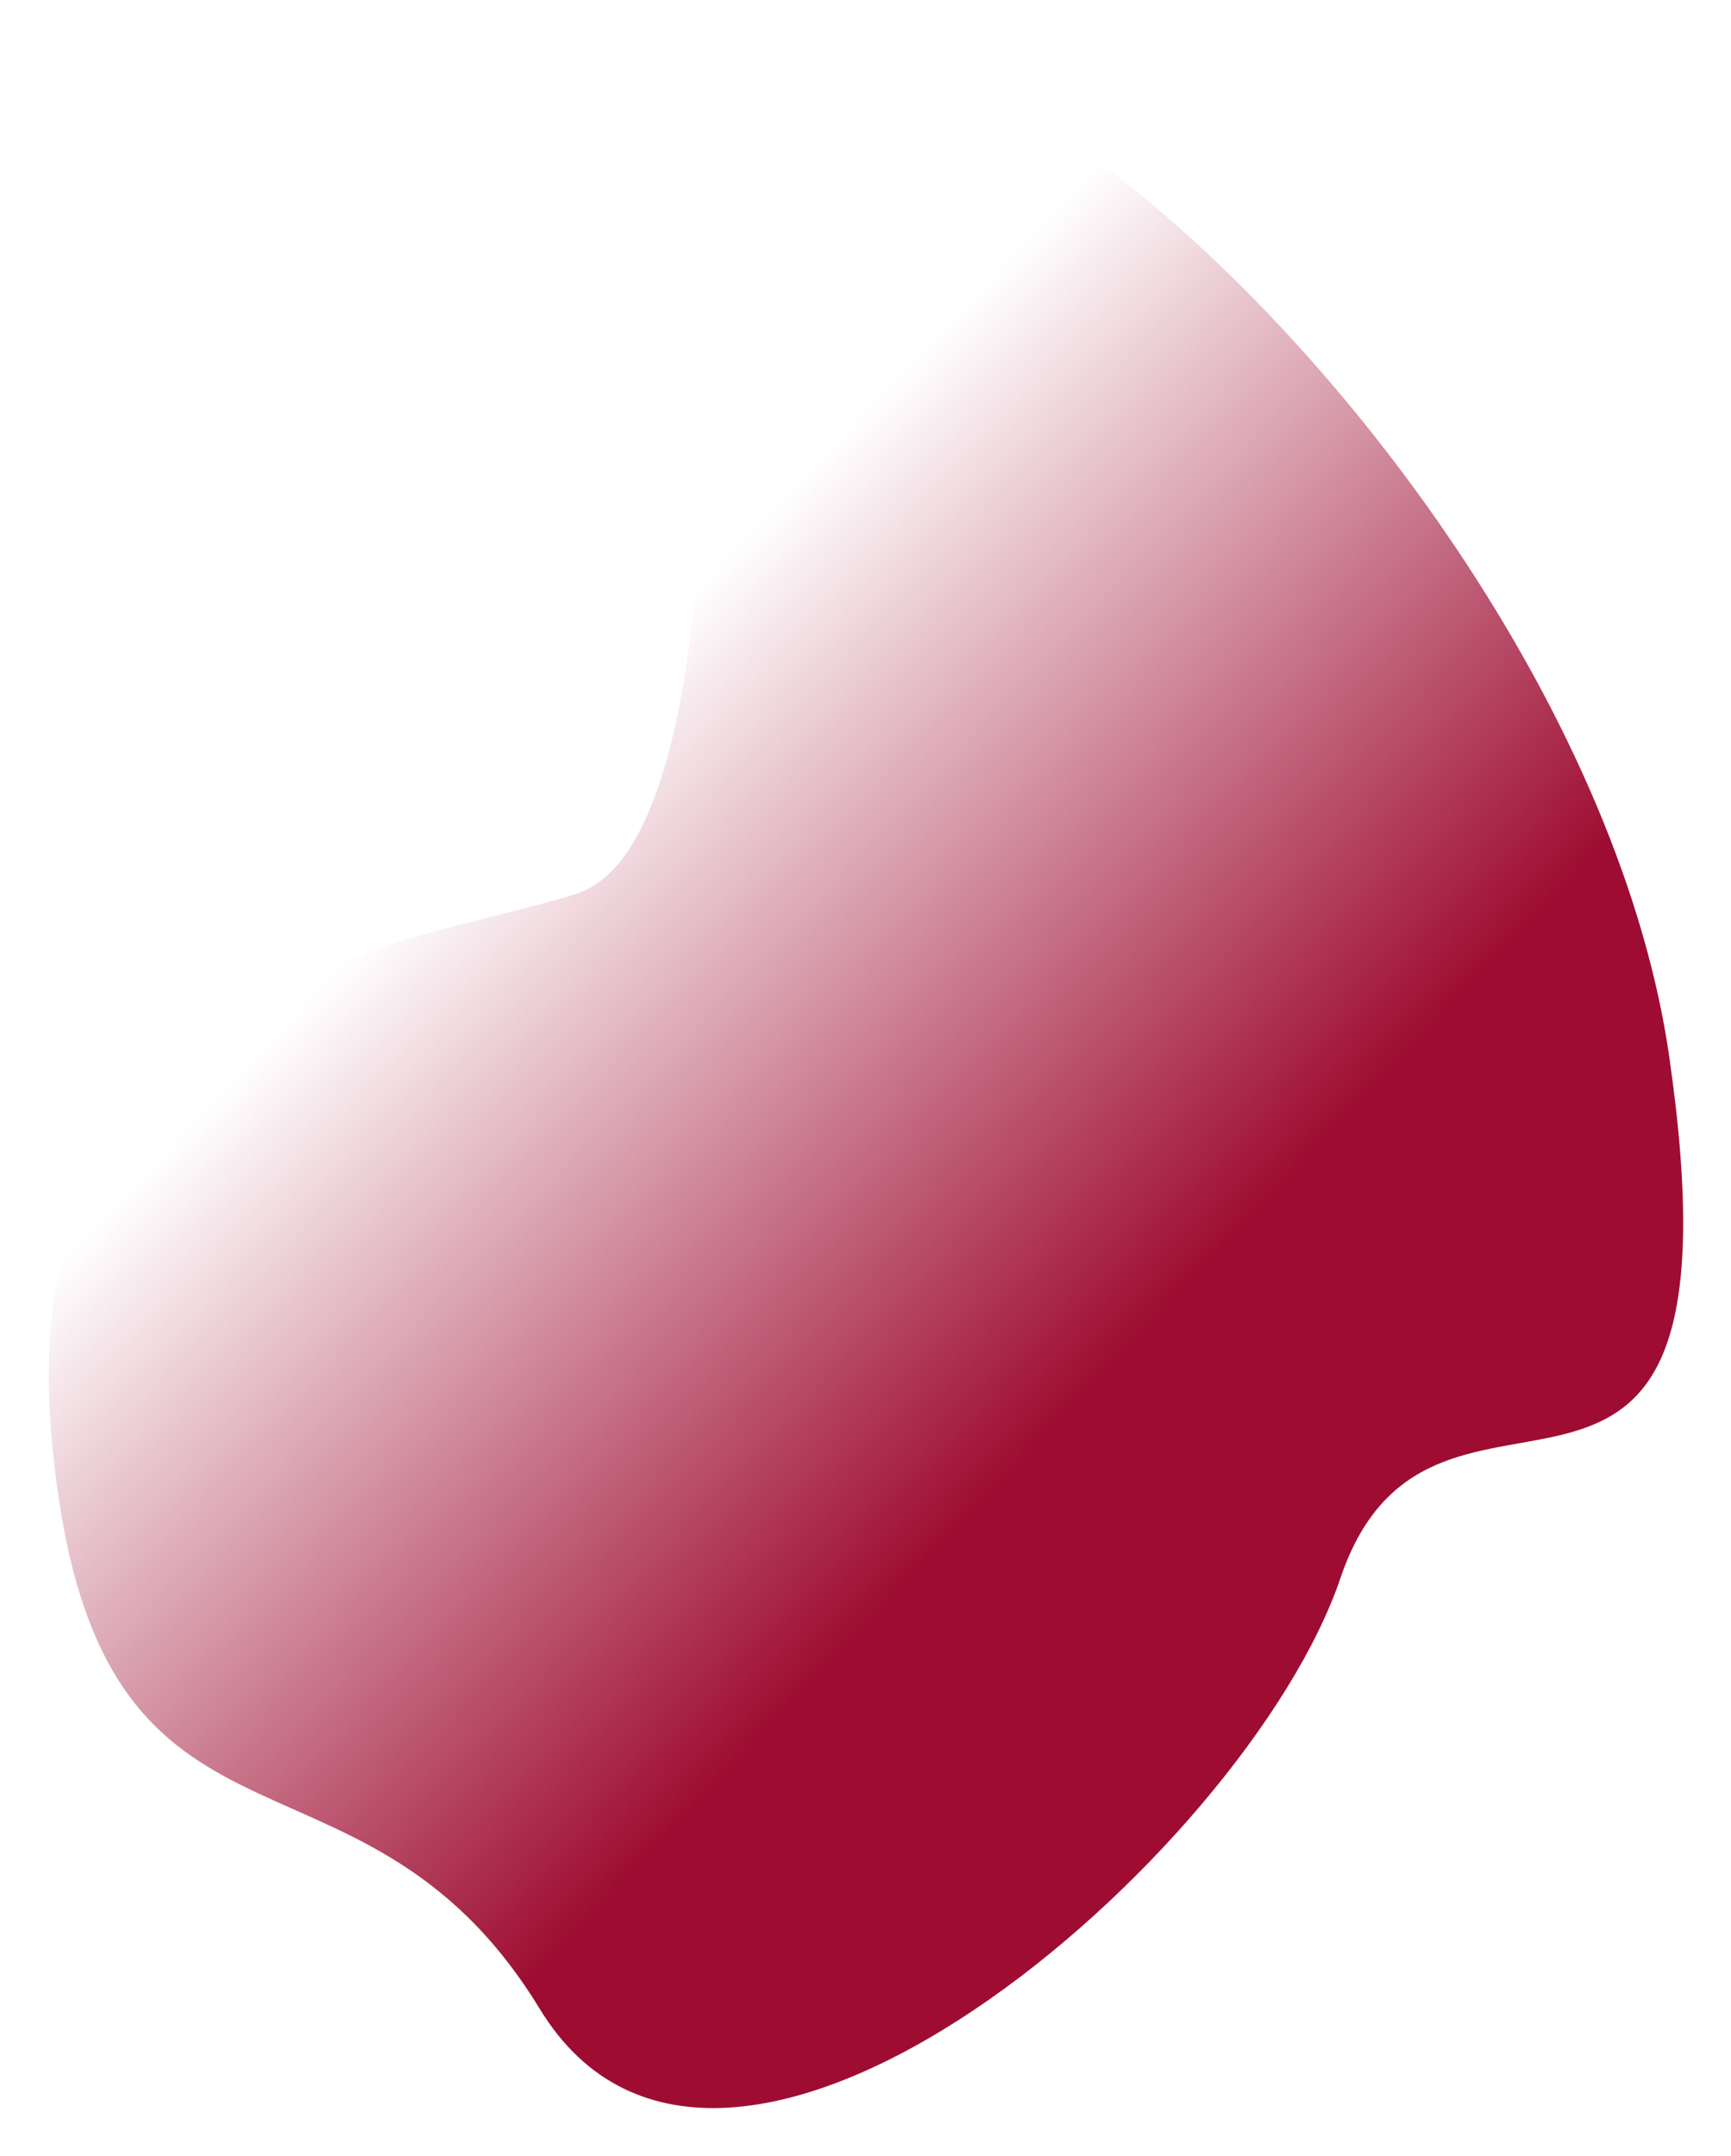
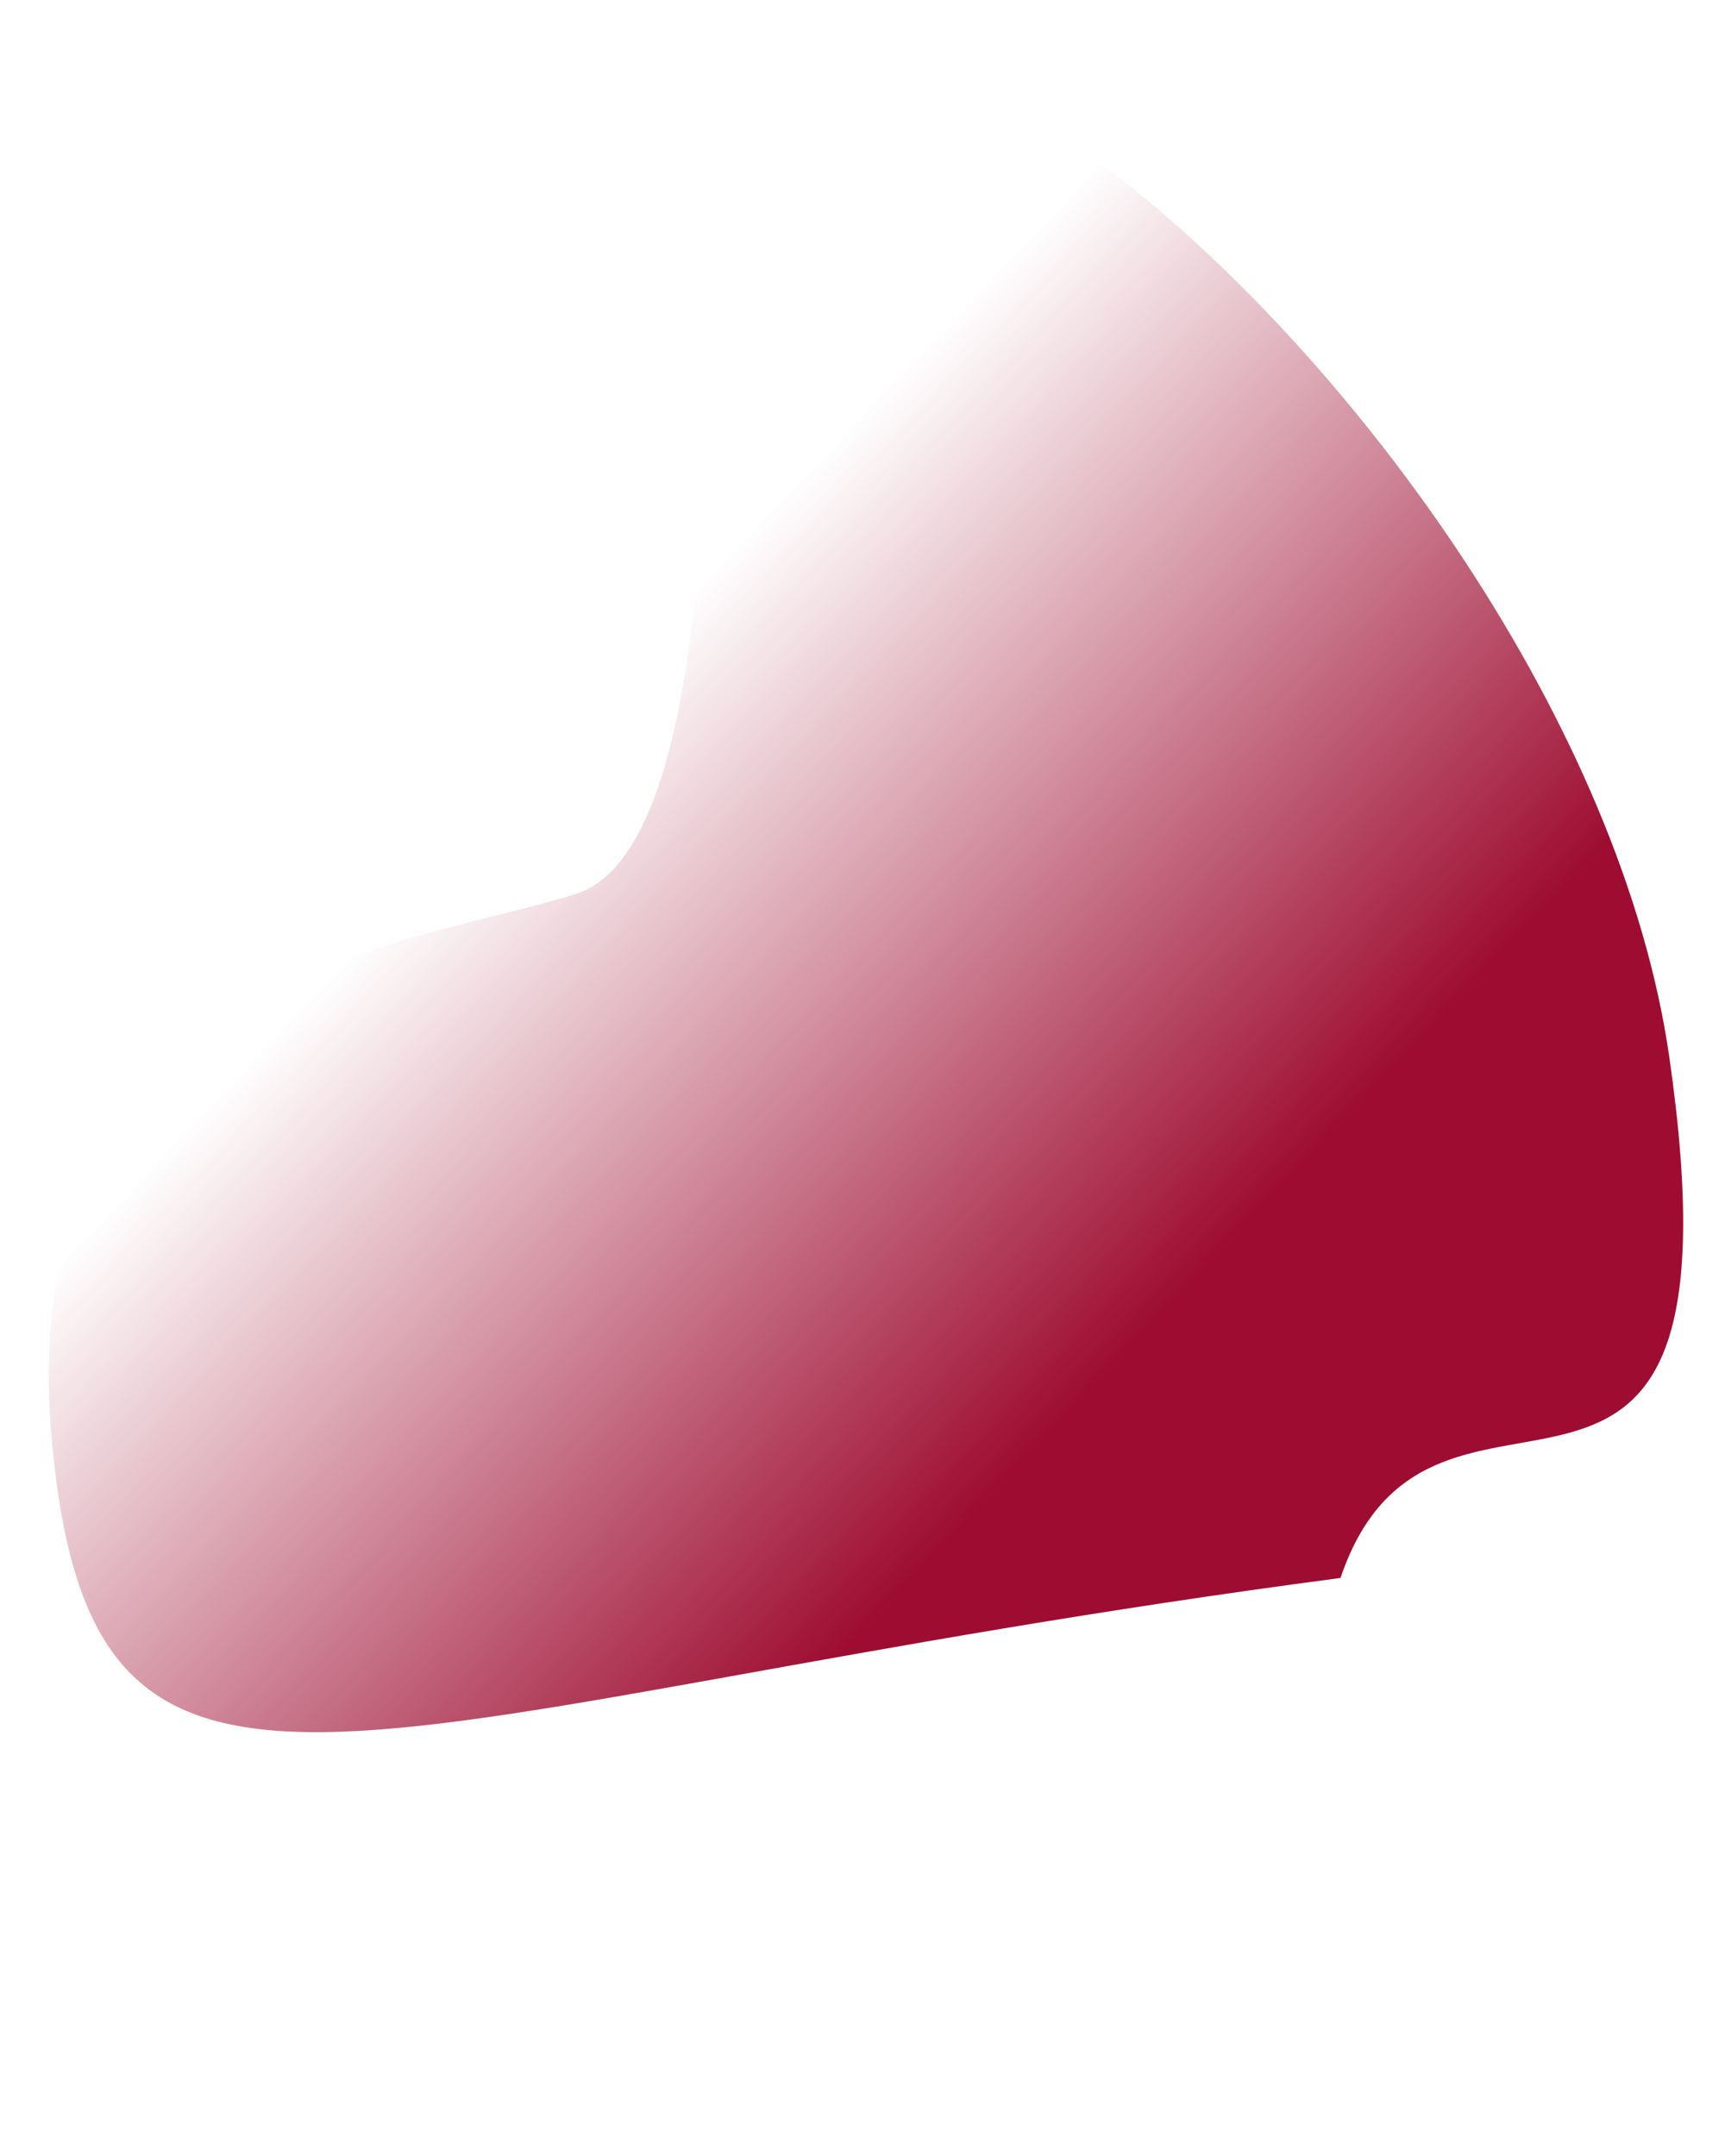
<svg xmlns="http://www.w3.org/2000/svg" width="1004" height="1250" viewBox="0 0 1004 1250" fill="none">
  <g filter="url(#filter0_f_264_7)">
-     <path d="M335.512 517.807C403.405 494.667 411.138 293.753 406.517 196.188C360.28 -224.683 913 230 968.188 612.751C1016.87 950.35 831.678 755.056 777.5 915C723.322 1074.94 419.648 1339.68 313.113 1164.95C206.578 990.217 53.474 1104.84 29.9 832.962C6.326 561.081 250.646 546.732 335.512 517.807Z" fill="url(#paint0_linear_264_7)" />
+     <path d="M335.512 517.807C403.405 494.667 411.138 293.753 406.517 196.188C360.28 -224.683 913 230 968.188 612.751C1016.87 950.35 831.678 755.056 777.5 915C206.578 990.217 53.474 1104.84 29.9 832.962C6.326 561.081 250.646 546.732 335.512 517.807Z" fill="url(#paint0_linear_264_7)" />
  </g>
  <defs>
    <filter id="filter0_f_264_7" x="0.805" y="0.259" width="1002.95" height="1249.64" filterUnits="userSpaceOnUse" color-interpolation-filters="sRGB">
      <feFlood flood-opacity="0" result="BackgroundImageFix" />
      <feBlend mode="normal" in="SourceGraphic" in2="BackgroundImageFix" result="shape" />
      <feGaussianBlur stdDeviation="13.75" result="effect1_foregroundBlur_264_7" />
    </filter>
    <linearGradient id="paint0_linear_264_7" x1="635.539" y1="1000.74" x2="183.862" y2="573.77" gradientUnits="userSpaceOnUse">
      <stop offset="0.22" stop-color="#9E0D31" />
      <stop offset="1" stop-color="#9E0D31" stop-opacity="0" />
    </linearGradient>
  </defs>
</svg>